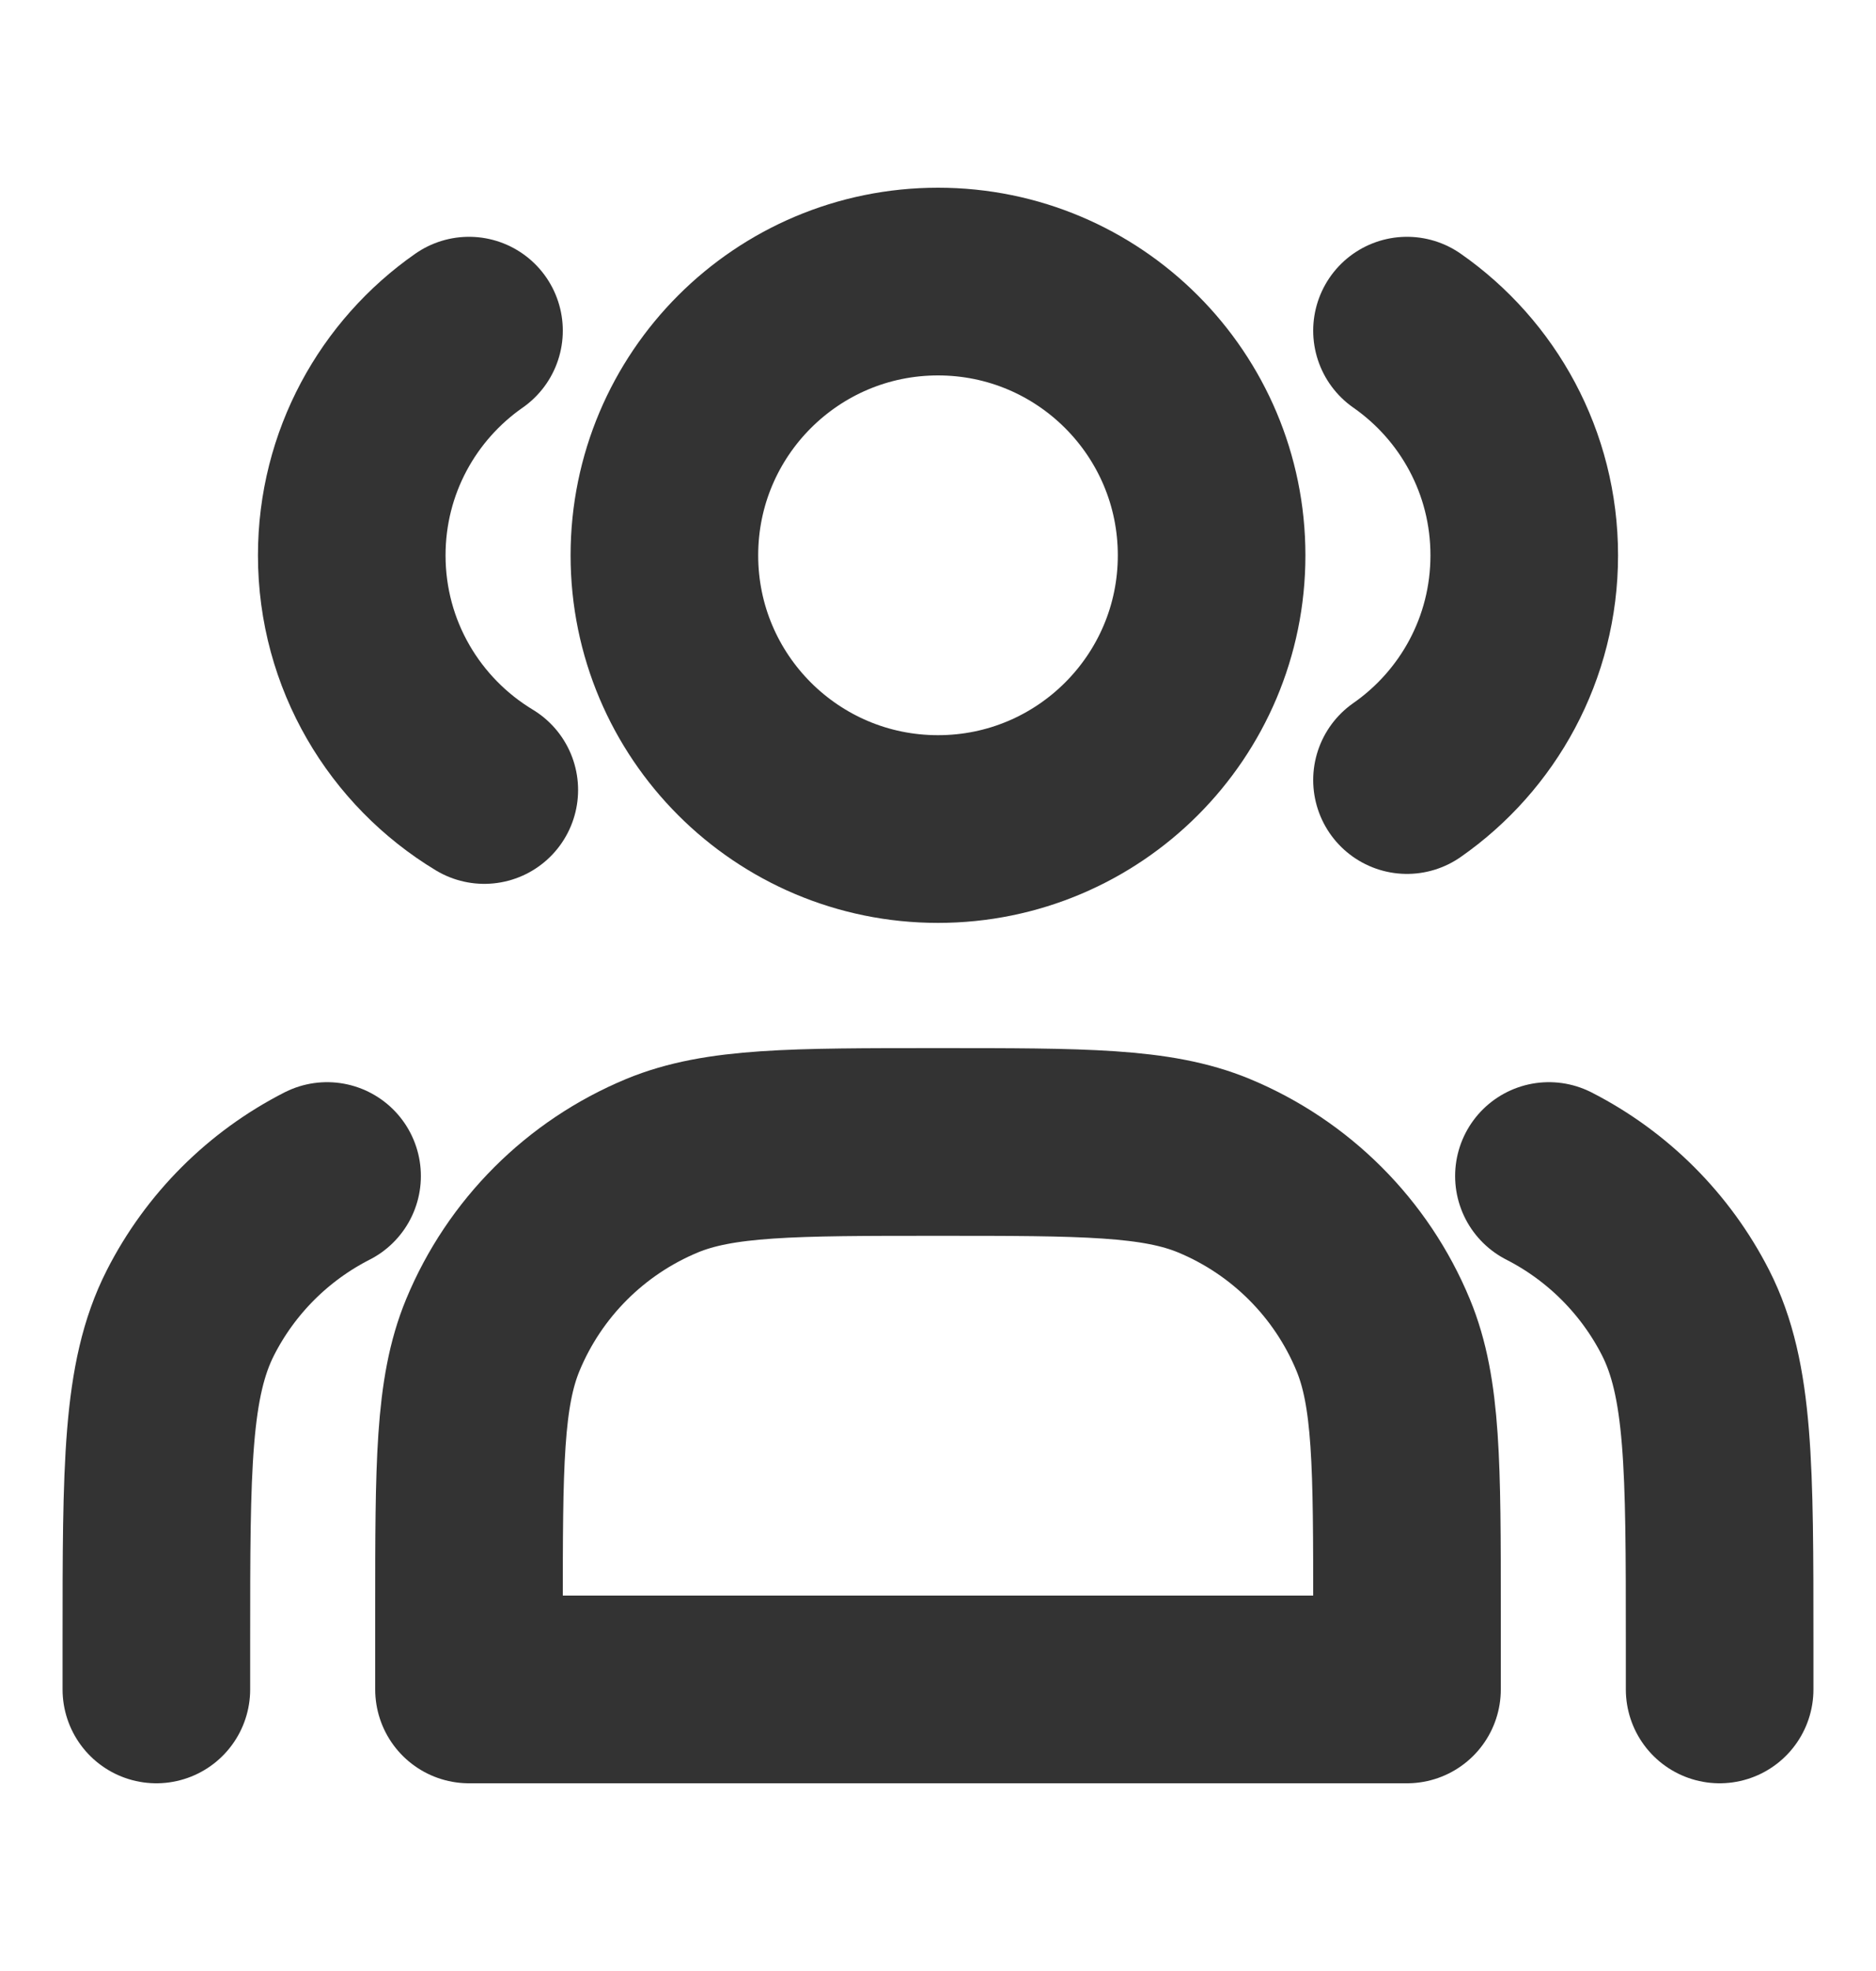
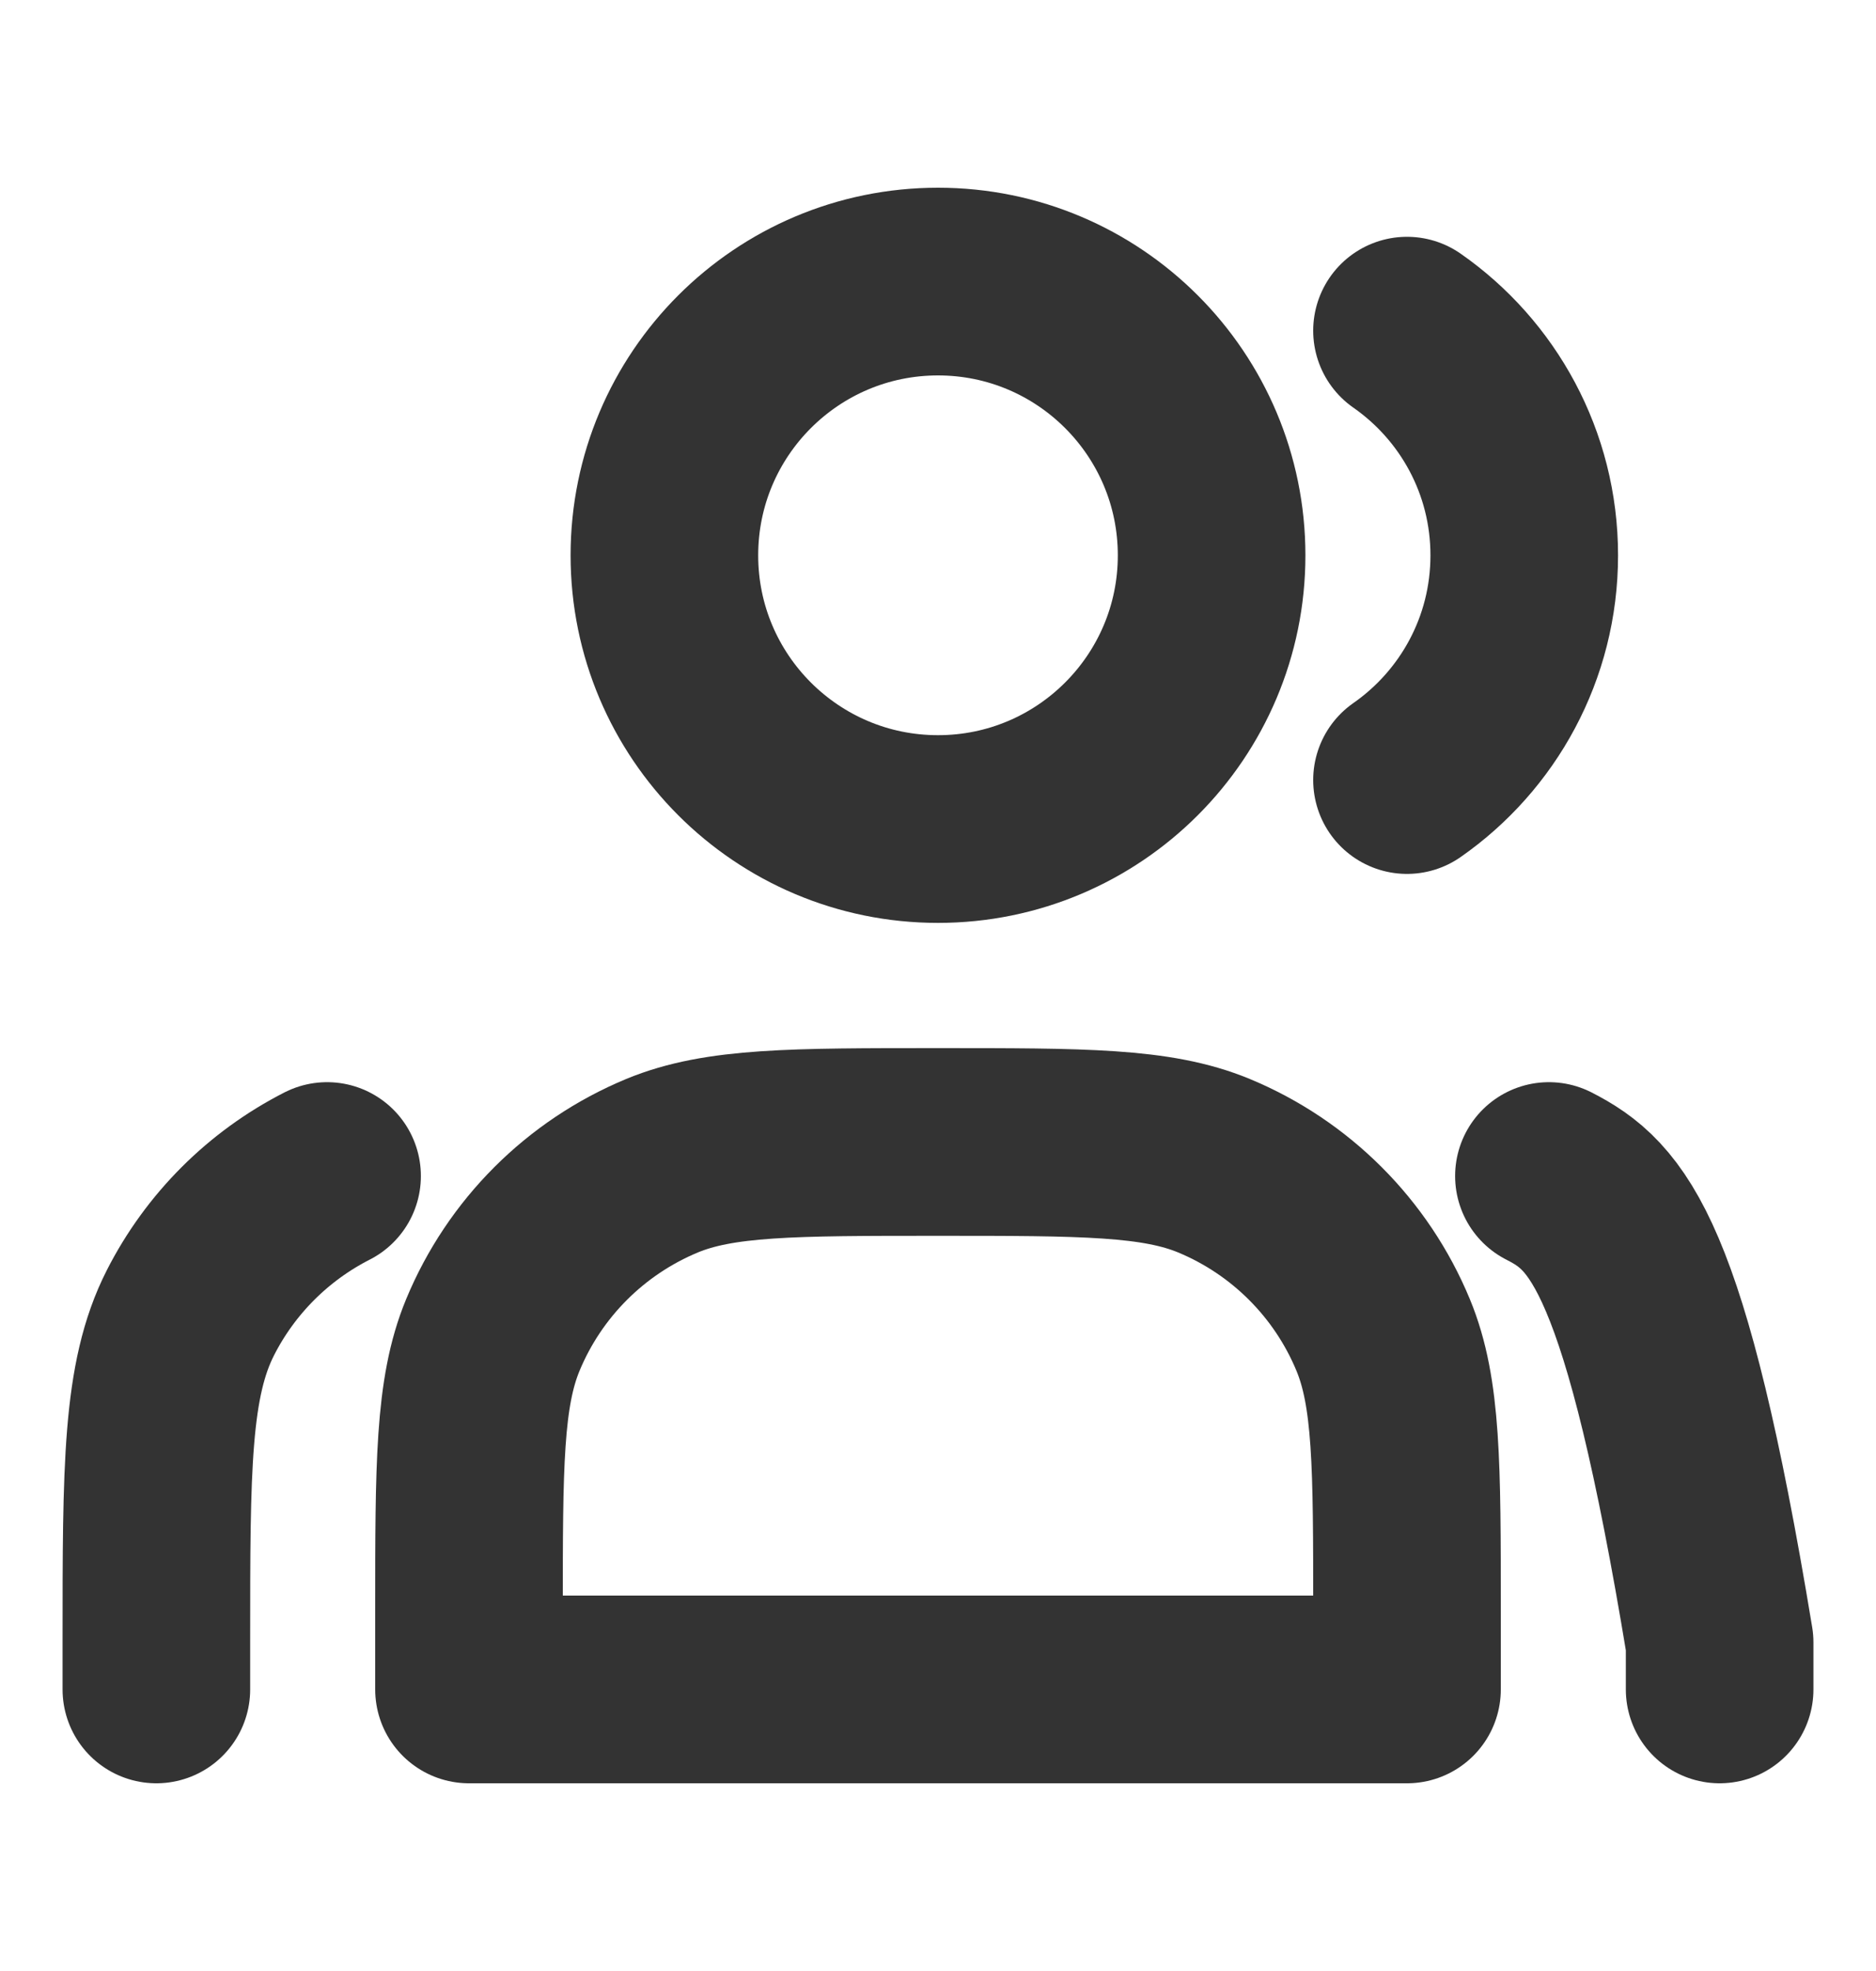
<svg xmlns="http://www.w3.org/2000/svg" width="20" height="21" viewBox="0 0 20 21" fill="none">
  <path d="M10 8.833C11.611 8.833 12.917 7.527 12.917 5.917C12.917 4.306 11.611 3 10 3C8.389 3 7.083 4.306 7.083 5.917C7.083 7.527 8.389 8.833 10 8.833Z" stroke="#333333" stroke-width="2" stroke-linecap="round" stroke-linejoin="round" />
-   <path d="M5 3.523C4.244 4.05 3.75 4.926 3.75 5.917C3.75 6.978 4.316 7.906 5.163 8.417" stroke="#333333" stroke-width="2" stroke-linecap="round" stroke-linejoin="round" />
  <path d="M15 3.523C15.756 4.05 16.25 4.926 16.25 5.917C16.25 6.908 15.756 7.784 15 8.311" stroke="#333333" stroke-width="2" stroke-linecap="round" stroke-linejoin="round" />
  <path d="M5 17.167V18H15V17.167C15 15.614 15 14.837 14.746 14.224C14.408 13.408 13.759 12.759 12.942 12.42C12.33 12.167 11.553 12.167 10 12.167C8.447 12.167 7.67 12.167 7.058 12.42C6.241 12.759 5.592 13.408 5.254 14.224C5 14.837 5 15.614 5 17.167Z" stroke="#333333" stroke-width="2" stroke-linecap="round" stroke-linejoin="round" />
-   <path d="M18.333 18V17.5C18.333 15.633 18.333 14.7 17.97 13.987C17.65 13.36 17.14 12.85 16.513 12.53" stroke="#333333" stroke-width="2" stroke-linecap="round" stroke-linejoin="round" />
+   <path d="M18.333 18V17.5C17.65 13.36 17.14 12.85 16.513 12.53" stroke="#333333" stroke-width="2" stroke-linecap="round" stroke-linejoin="round" />
  <path d="M1.667 18V17.5C1.667 15.633 1.667 14.7 2.03 13.987C2.349 13.36 2.859 12.85 3.487 12.53" stroke="#333333" stroke-width="2" stroke-linecap="round" stroke-linejoin="round" />
</svg>